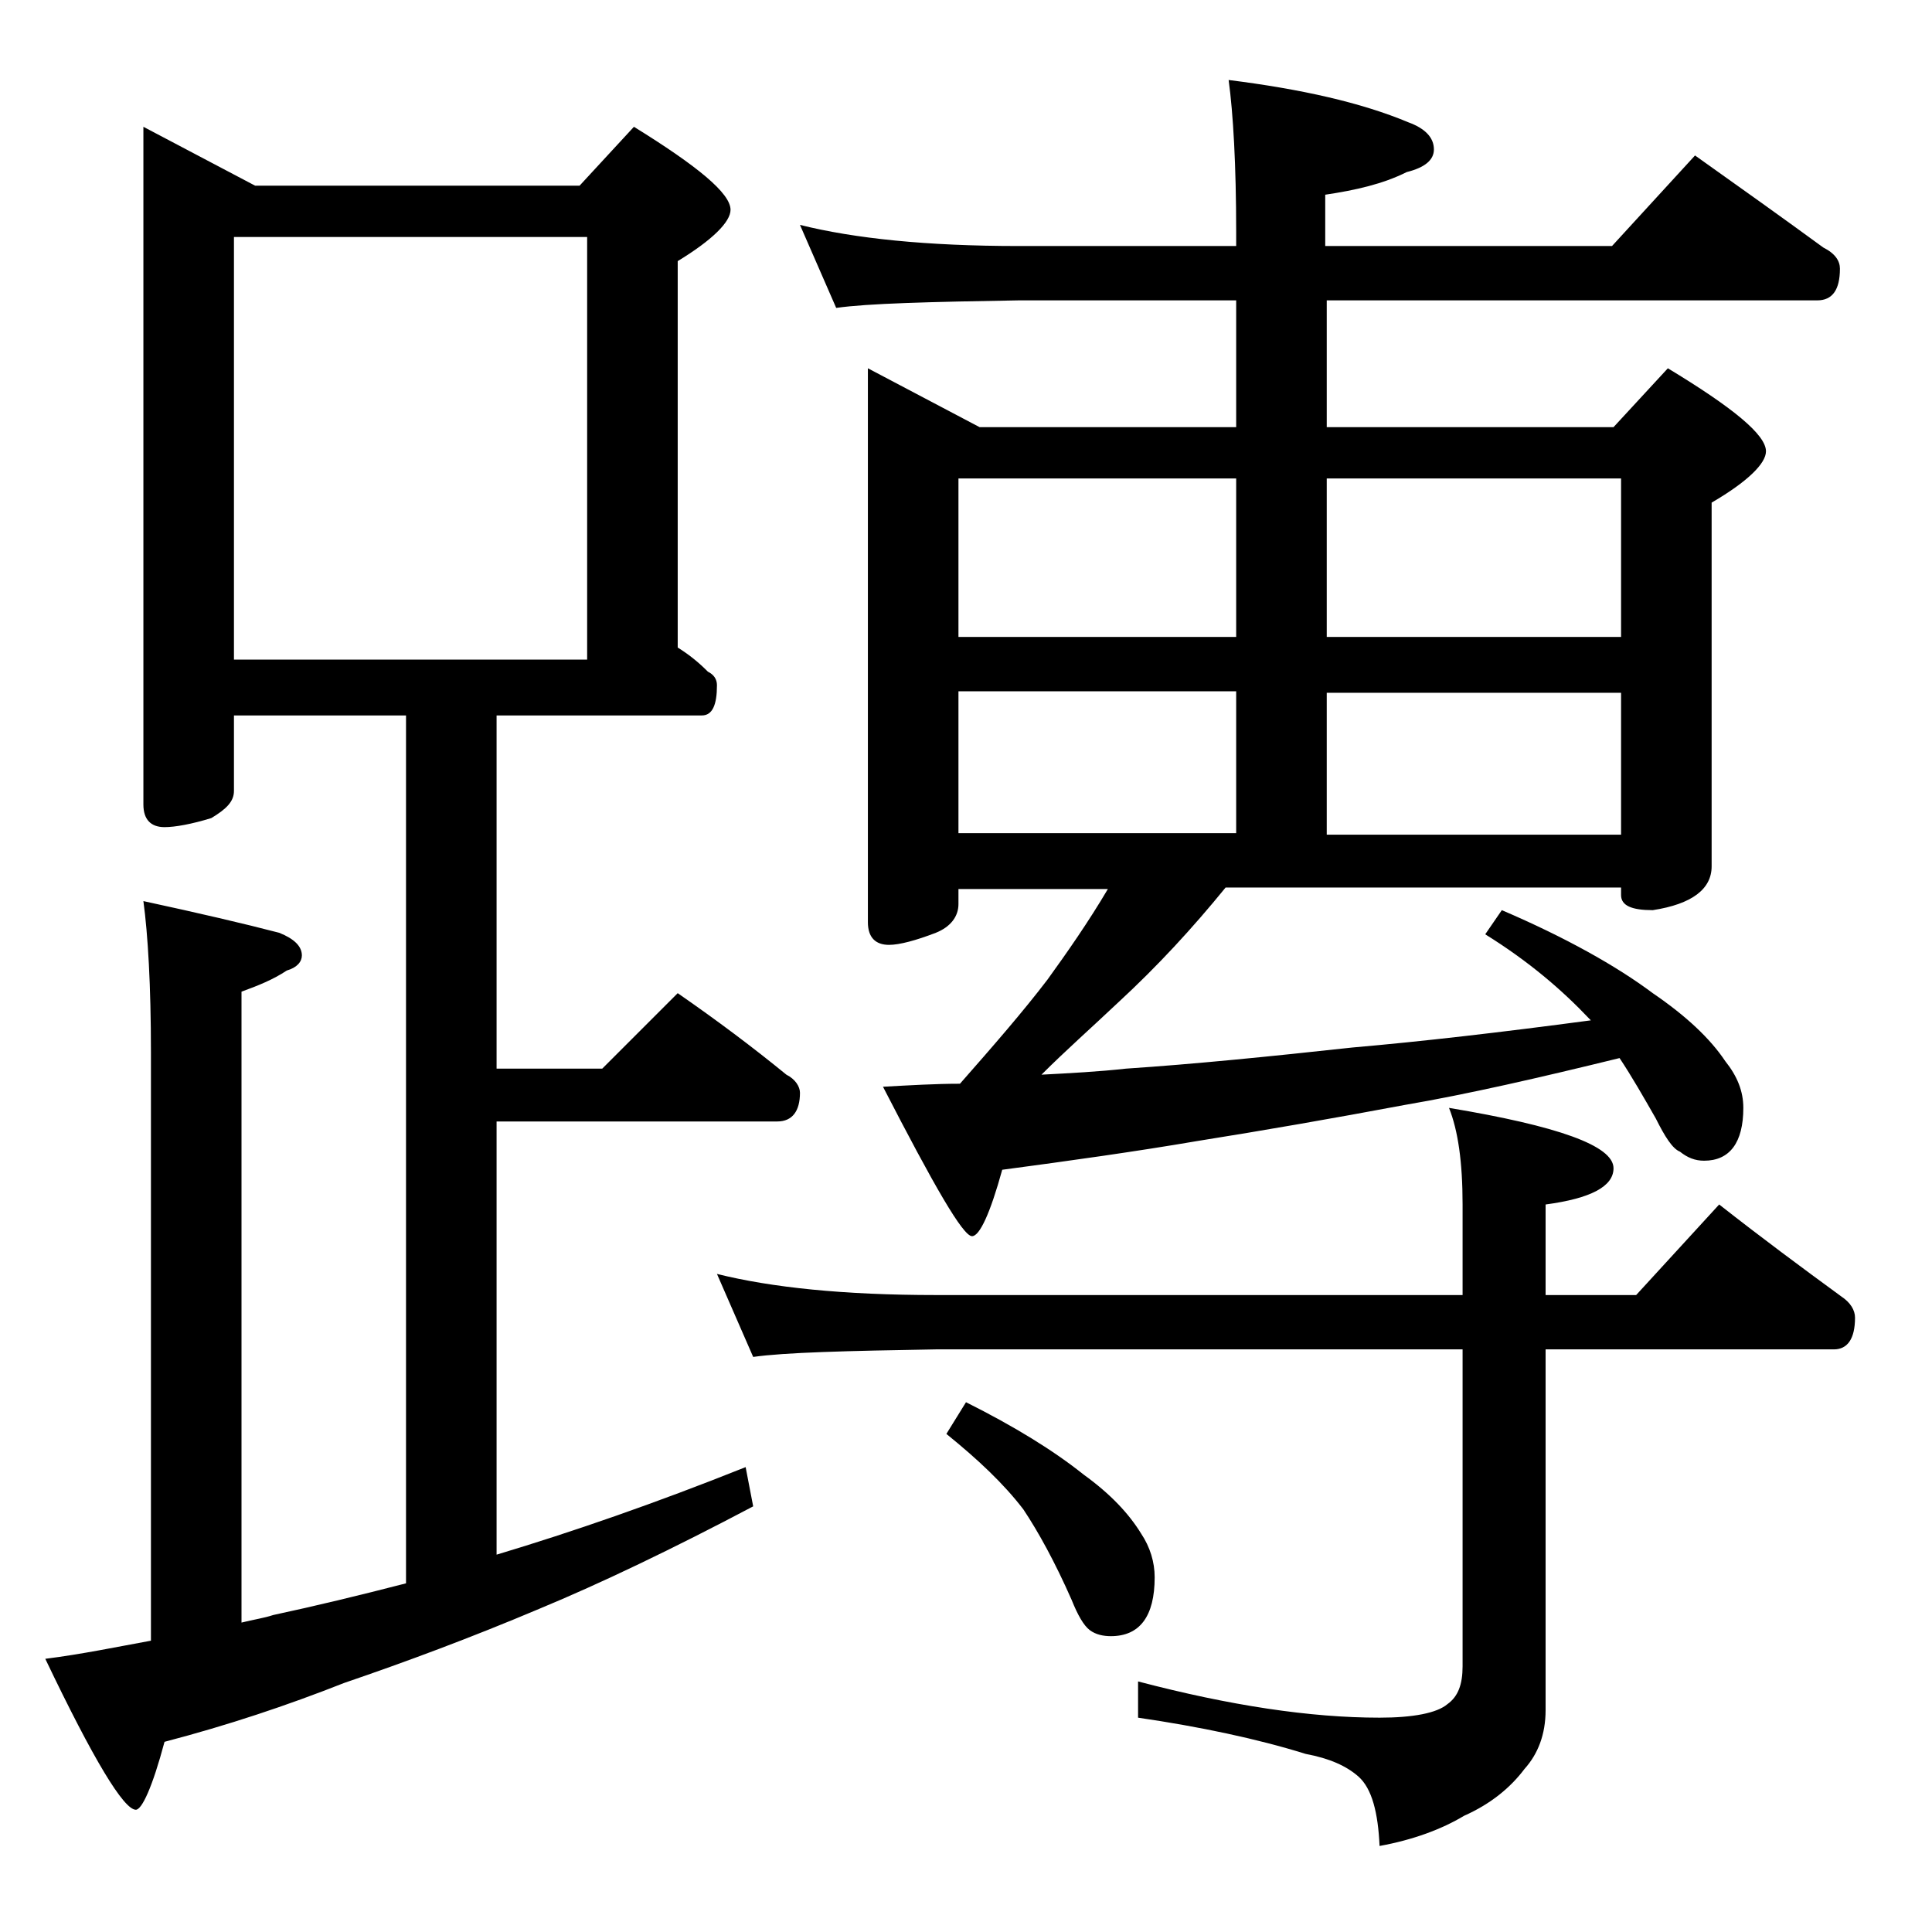
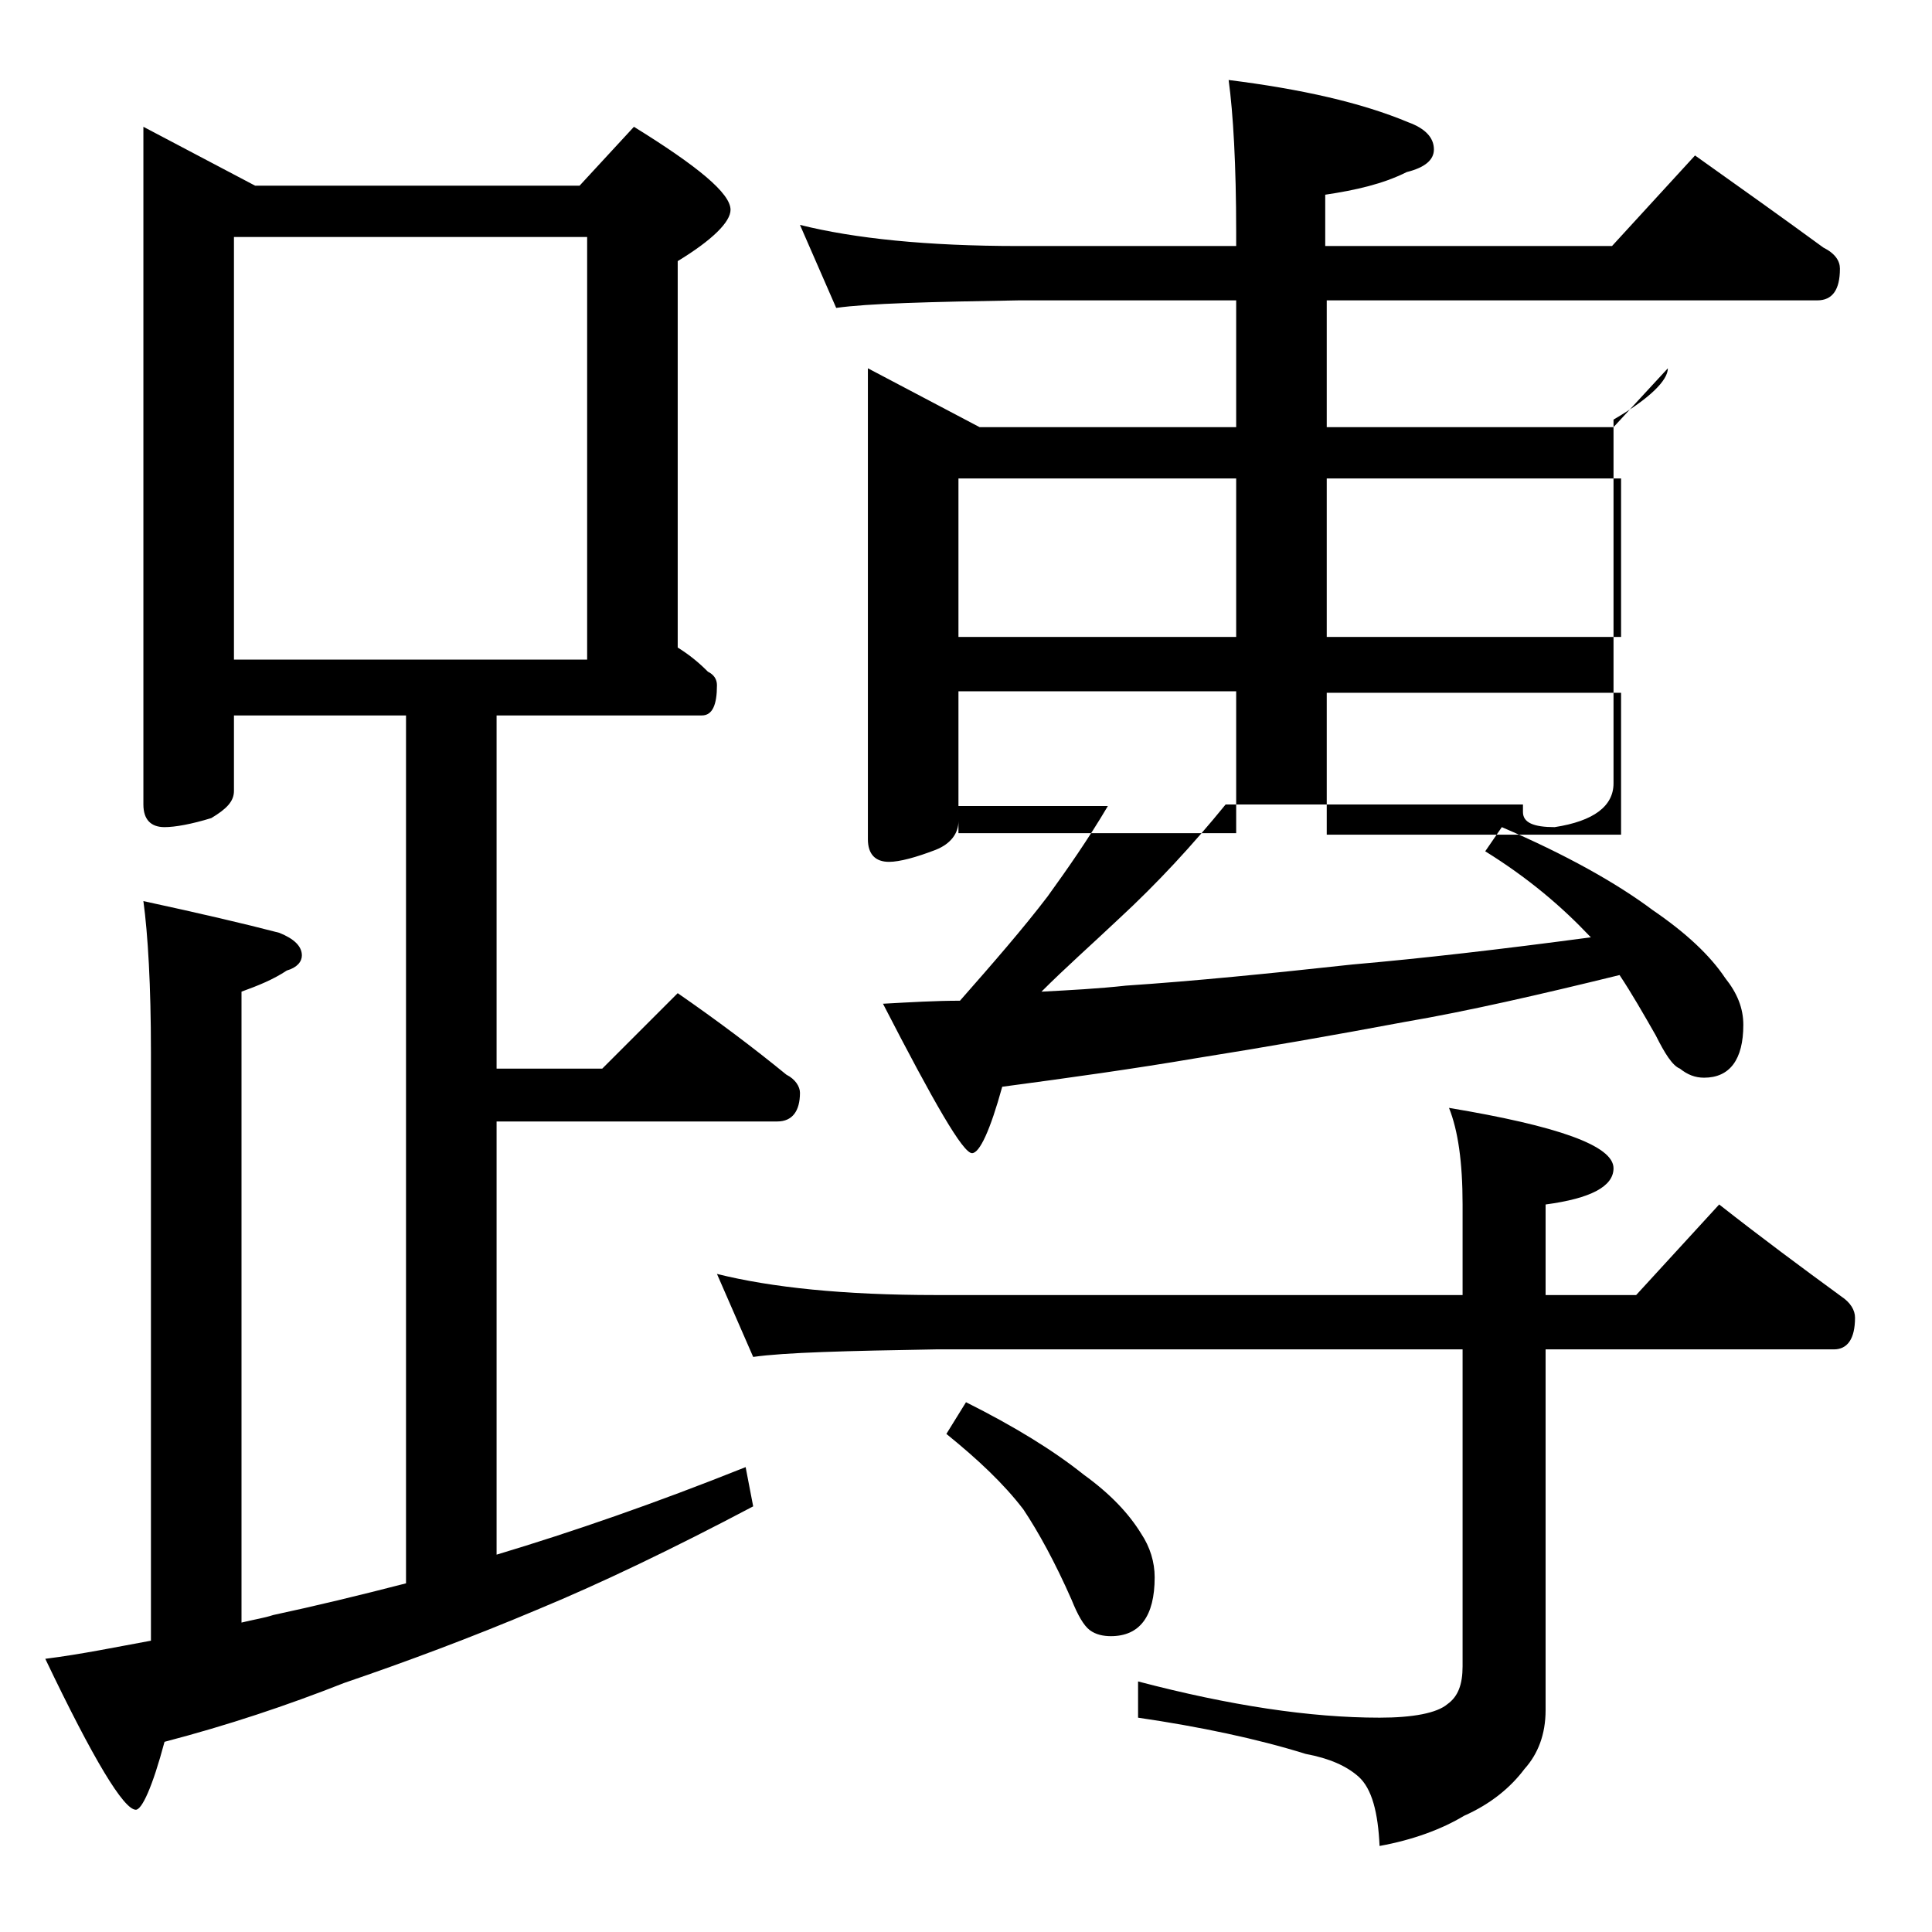
<svg xmlns="http://www.w3.org/2000/svg" version="1.1" id="Layer_1" x="0px" y="0px" viewBox="0 0 128 128" enable-background="new 0 0 128 128" xml:space="preserve">
-   <path d="M9.5,8.4l7.4,3.9h21.5L42,8.4c4.2,2.6,6.4,4.4,6.4,5.5c0,0.8-1.2,2-3.5,3.4v25.6c0.8,0.5,1.4,1,2,1.6  c0.4,0.2,0.6,0.5,0.6,0.9c0,1.3-0.3,2-1,2H32.9v23.4h7l5-5c2.6,1.8,5,3.6,7.2,5.4c0.6,0.3,0.9,0.8,0.9,1.2c0,1.2-0.5,1.9-1.5,1.9  H32.9V103c5-1.5,10.5-3.4,16.5-5.8l0.5,2.6c-5.3,2.8-10.1,5.1-14.2,6.8c-4.5,1.9-8.8,3.5-12.9,4.9c-3.8,1.5-7.7,2.8-11.9,3.9  c-0.8,3-1.5,4.5-1.9,4.5c-0.8,0-2.8-3.3-6-10c2.4-0.3,4.8-0.8,7-1.2V69.7c0-4.4-0.2-7.8-0.5-10c3.7,0.8,6.7,1.5,9,2.1  c1,0.4,1.5,0.9,1.5,1.5c0,0.4-0.3,0.8-1,1c-0.9,0.6-1.9,1-3,1.4v41.8c0.8-0.2,1.5-0.3,2.1-0.5c2.8-0.6,5.7-1.3,8.8-2.1V47.4H15.5v5  c0,0.7-0.5,1.2-1.5,1.8c-1.3,0.4-2.4,0.6-3.1,0.6c-0.9,0-1.4-0.5-1.4-1.5V8.4z M15.5,43.7h23.4v-28H15.5V43.7z M47.5,84.4  c3.6,0.9,8.4,1.4,14.5,1.4h34.9v-6c0-2.8-0.3-4.9-0.9-6.4c7.2,1.2,10.9,2.5,10.9,4c0,1.2-1.5,2-4.5,2.4v6h6l5.5-6  c2.8,2.2,5.5,4.2,8.1,6.1c0.6,0.4,0.9,0.9,0.9,1.4c0,1.4-0.5,2.1-1.4,2.1h-19.1v23.9c0,1.6-0.5,2.9-1.4,3.9c-0.9,1.2-2.2,2.3-4,3.1  c-1.5,0.9-3.4,1.6-5.6,2c-0.1-2.2-0.5-3.8-1.4-4.6c-0.8-0.7-1.9-1.2-3.5-1.5c-3.2-1-7-1.8-11.1-2.4v-2.4c6.1,1.6,11.4,2.4,16,2.4  c2.2,0,3.8-0.3,4.5-0.9c0.7-0.5,1-1.3,1-2.5v-21H62c-5.9,0.1-10,0.2-12.1,0.5L47.5,84.4z M53,14.9c3.6,0.9,8.4,1.4,14.5,1.4h14.4  v-0.9c0-4.5-0.2-7.9-0.5-10.1c4.8,0.6,8.8,1.5,11.9,2.8C94.4,8.5,95,9.1,95,9.9c0,0.7-0.6,1.2-1.8,1.5c-1.6,0.8-3.4,1.2-5.4,1.5v3.4  h19l5.5-6c3.1,2.2,5.9,4.2,8.5,6.1c0.8,0.4,1.1,0.9,1.1,1.4c0,1.4-0.5,2.1-1.5,2.1H87.9v8.4h19l3.6-3.9c4.3,2.6,6.5,4.4,6.5,5.5  c0,0.8-1.2,2-3.6,3.4v24.1c0,1.5-1.3,2.5-3.9,2.9c-1.4,0-2.1-0.3-2.1-1v-0.5H81.2c-2.2,2.7-4.5,5.2-7.1,7.6  c-1.8,1.7-3.5,3.2-5.1,4.8c1.9-0.1,3.8-0.2,5.6-0.4c4.5-0.3,9.5-0.8,15-1.4c4.6-0.4,9.8-1,15.8-1.8l-0.1-0.1c-1.8-1.9-4-3.8-6.9-5.6  l1.1-1.6c4.2,1.8,7.6,3.7,10,5.5c2.2,1.5,3.8,3,4.8,4.5c0.8,1,1.2,2,1.2,3.1c0,2.3-0.9,3.5-2.6,3.5c-0.6,0-1.1-0.2-1.6-0.6  c-0.5-0.2-1-1-1.6-2.2c-0.8-1.4-1.6-2.8-2.4-4c-5.3,1.3-10.1,2.4-14.2,3.1c-4.8,0.9-9.4,1.7-13.8,2.4c-4.1,0.7-8.4,1.3-12.9,1.9  c-0.8,2.9-1.5,4.4-2,4.4c-0.6,0-2.5-3.3-5.9-9.9c1.8-0.1,3.5-0.2,5.1-0.2c2.2-2.5,4.2-4.8,5.8-6.9c1.3-1.8,2.7-3.8,4-6h-9.9v1  c0,0.8-0.5,1.5-1.5,1.9c-1.3,0.5-2.4,0.8-3.1,0.8c-0.9,0-1.4-0.5-1.4-1.5V24.4l7.4,3.9h17v-8.4H67.5c-5.9,0.1-10,0.2-12.1,0.5  L53,14.9z M64,92.9c3.2,1.6,5.8,3.2,7.8,4.8c1.8,1.3,3,2.6,3.8,3.9c0.6,0.9,0.9,1.9,0.9,2.9c0,2.6-1,3.9-2.9,3.9  c-0.5,0-1-0.1-1.4-0.4c-0.4-0.3-0.8-1-1.2-2c-1.1-2.5-2.2-4.5-3.2-6c-1.3-1.7-3-3.3-5.1-5L64,92.9z M63.5,42.2h18.4V31.7H63.5V42.2z   M63.5,55.2h18.4v-9.4H63.5V55.2z M87.9,31.7v10.5h19.5V31.7H87.9z M87.9,45.9v9.4h19.5v-9.4H87.9z" />
+   <path d="M9.5,8.4l7.4,3.9h21.5L42,8.4c4.2,2.6,6.4,4.4,6.4,5.5c0,0.8-1.2,2-3.5,3.4v25.6c0.8,0.5,1.4,1,2,1.6  c0.4,0.2,0.6,0.5,0.6,0.9c0,1.3-0.3,2-1,2H32.9v23.4h7l5-5c2.6,1.8,5,3.6,7.2,5.4c0.6,0.3,0.9,0.8,0.9,1.2c0,1.2-0.5,1.9-1.5,1.9  H32.9V103c5-1.5,10.5-3.4,16.5-5.8l0.5,2.6c-5.3,2.8-10.1,5.1-14.2,6.8c-4.5,1.9-8.8,3.5-12.9,4.9c-3.8,1.5-7.7,2.8-11.9,3.9  c-0.8,3-1.5,4.5-1.9,4.5c-0.8,0-2.8-3.3-6-10c2.4-0.3,4.8-0.8,7-1.2V69.7c0-4.4-0.2-7.8-0.5-10c3.7,0.8,6.7,1.5,9,2.1  c1,0.4,1.5,0.9,1.5,1.5c0,0.4-0.3,0.8-1,1c-0.9,0.6-1.9,1-3,1.4v41.8c0.8-0.2,1.5-0.3,2.1-0.5c2.8-0.6,5.7-1.3,8.8-2.1V47.4H15.5v5  c0,0.7-0.5,1.2-1.5,1.8c-1.3,0.4-2.4,0.6-3.1,0.6c-0.9,0-1.4-0.5-1.4-1.5V8.4z M15.5,43.7h23.4v-28H15.5V43.7z M47.5,84.4  c3.6,0.9,8.4,1.4,14.5,1.4h34.9v-6c0-2.8-0.3-4.9-0.9-6.4c7.2,1.2,10.9,2.5,10.9,4c0,1.2-1.5,2-4.5,2.4v6h6l5.5-6  c2.8,2.2,5.5,4.2,8.1,6.1c0.6,0.4,0.9,0.9,0.9,1.4c0,1.4-0.5,2.1-1.4,2.1h-19.1v23.9c0,1.6-0.5,2.9-1.4,3.9c-0.9,1.2-2.2,2.3-4,3.1  c-1.5,0.9-3.4,1.6-5.6,2c-0.1-2.2-0.5-3.8-1.4-4.6c-0.8-0.7-1.9-1.2-3.5-1.5c-3.2-1-7-1.8-11.1-2.4v-2.4c6.1,1.6,11.4,2.4,16,2.4  c2.2,0,3.8-0.3,4.5-0.9c0.7-0.5,1-1.3,1-2.5v-21H62c-5.9,0.1-10,0.2-12.1,0.5L47.5,84.4z M53,14.9c3.6,0.9,8.4,1.4,14.5,1.4h14.4  v-0.9c0-4.5-0.2-7.9-0.5-10.1c4.8,0.6,8.8,1.5,11.9,2.8C94.4,8.5,95,9.1,95,9.9c0,0.7-0.6,1.2-1.8,1.5c-1.6,0.8-3.4,1.2-5.4,1.5v3.4  h19l5.5-6c3.1,2.2,5.9,4.2,8.5,6.1c0.8,0.4,1.1,0.9,1.1,1.4c0,1.4-0.5,2.1-1.5,2.1H87.9v8.4h19l3.6-3.9c0,0.8-1.2,2-3.6,3.4v24.1c0,1.5-1.3,2.5-3.9,2.9c-1.4,0-2.1-0.3-2.1-1v-0.5H81.2c-2.2,2.7-4.5,5.2-7.1,7.6  c-1.8,1.7-3.5,3.2-5.1,4.8c1.9-0.1,3.8-0.2,5.6-0.4c4.5-0.3,9.5-0.8,15-1.4c4.6-0.4,9.8-1,15.8-1.8l-0.1-0.1c-1.8-1.9-4-3.8-6.9-5.6  l1.1-1.6c4.2,1.8,7.6,3.7,10,5.5c2.2,1.5,3.8,3,4.8,4.5c0.8,1,1.2,2,1.2,3.1c0,2.3-0.9,3.5-2.6,3.5c-0.6,0-1.1-0.2-1.6-0.6  c-0.5-0.2-1-1-1.6-2.2c-0.8-1.4-1.6-2.8-2.4-4c-5.3,1.3-10.1,2.4-14.2,3.1c-4.8,0.9-9.4,1.7-13.8,2.4c-4.1,0.7-8.4,1.3-12.9,1.9  c-0.8,2.9-1.5,4.4-2,4.4c-0.6,0-2.5-3.3-5.9-9.9c1.8-0.1,3.5-0.2,5.1-0.2c2.2-2.5,4.2-4.8,5.8-6.9c1.3-1.8,2.7-3.8,4-6h-9.9v1  c0,0.8-0.5,1.5-1.5,1.9c-1.3,0.5-2.4,0.8-3.1,0.8c-0.9,0-1.4-0.5-1.4-1.5V24.4l7.4,3.9h17v-8.4H67.5c-5.9,0.1-10,0.2-12.1,0.5  L53,14.9z M64,92.9c3.2,1.6,5.8,3.2,7.8,4.8c1.8,1.3,3,2.6,3.8,3.9c0.6,0.9,0.9,1.9,0.9,2.9c0,2.6-1,3.9-2.9,3.9  c-0.5,0-1-0.1-1.4-0.4c-0.4-0.3-0.8-1-1.2-2c-1.1-2.5-2.2-4.5-3.2-6c-1.3-1.7-3-3.3-5.1-5L64,92.9z M63.5,42.2h18.4V31.7H63.5V42.2z   M63.5,55.2h18.4v-9.4H63.5V55.2z M87.9,31.7v10.5h19.5V31.7H87.9z M87.9,45.9v9.4h19.5v-9.4H87.9z" />
</svg>